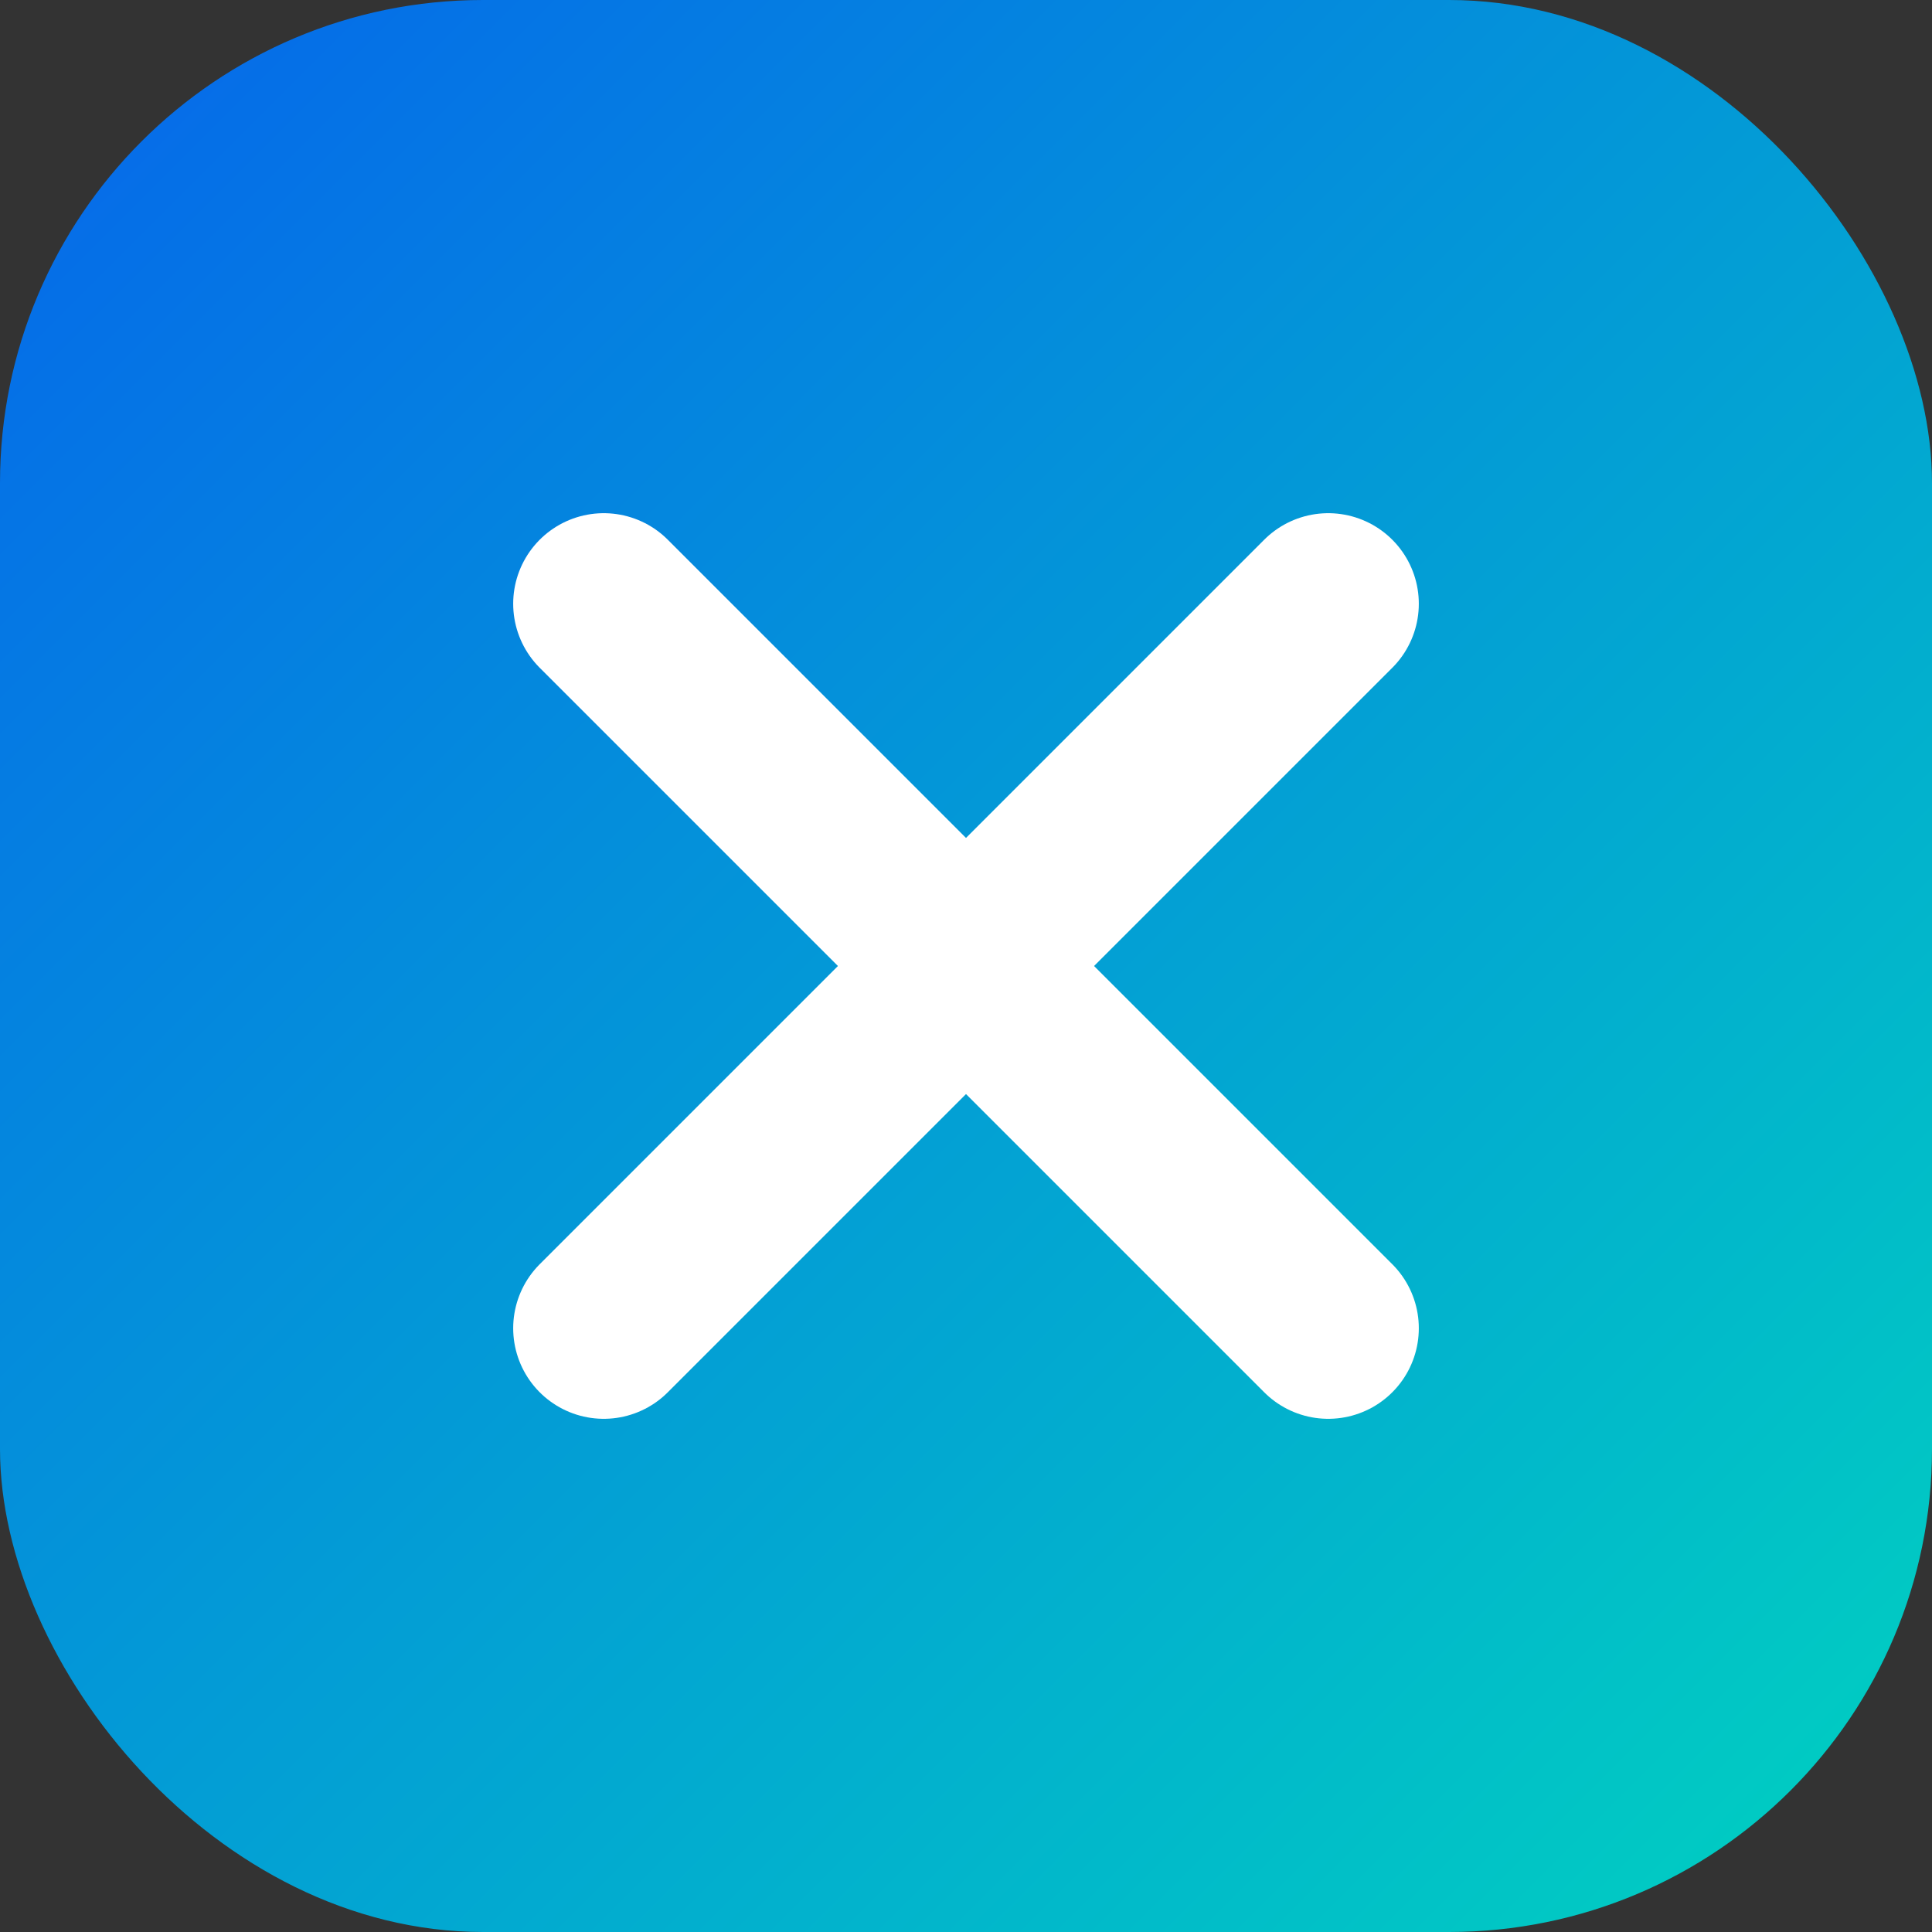
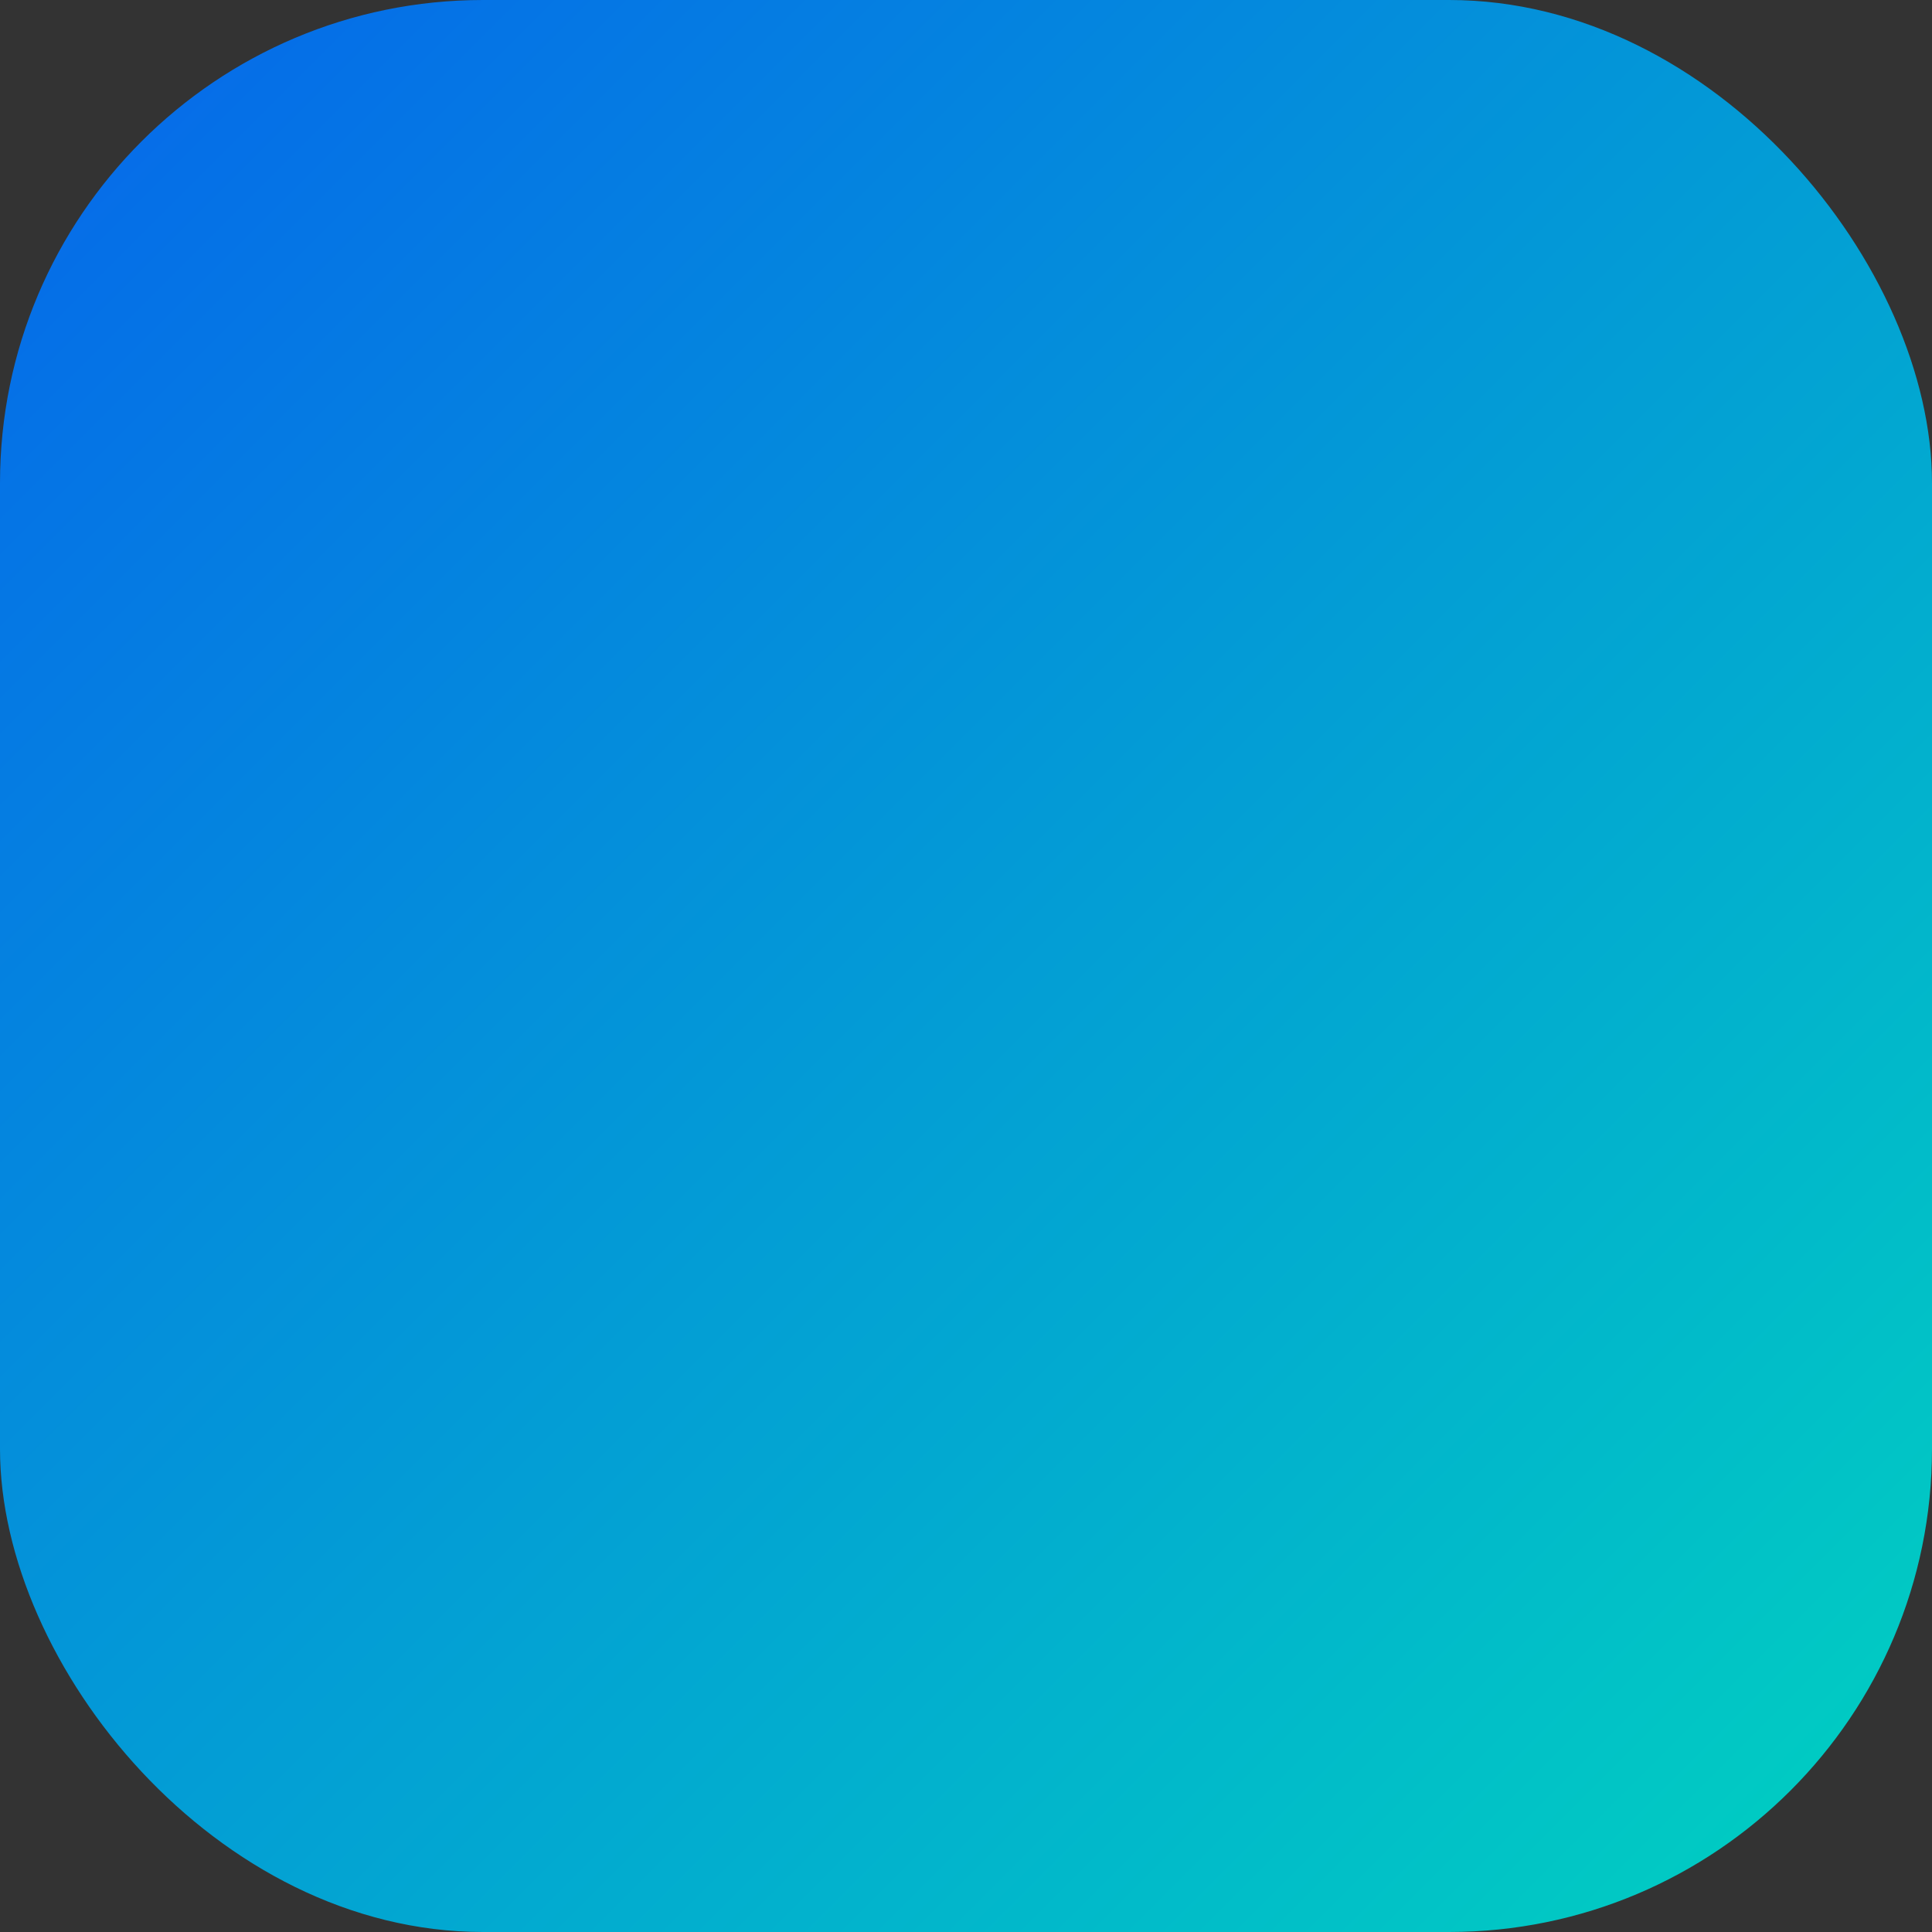
<svg xmlns="http://www.w3.org/2000/svg" width="32" height="32" viewBox="0 0 32 32" fill="none">
  <rect x="0" y="0" width="32" height="32" fill="#333333" stroke="none" />
  <rect width="32" height="32" rx="8" fill="url(#paint0_linear)" />
-   <path d="M10 10L22 22" stroke="white" stroke-width="3" stroke-linecap="round" />
-   <path d="M10 22L22 10" stroke="white" stroke-width="3" stroke-linecap="round" />
  <defs>
    <linearGradient id="paint0_linear" x1="0" y1="0" x2="32" y2="32" gradientUnits="userSpaceOnUse">
      <stop stop-color="#0666EB" />
      <stop offset="1" stop-color="#00D2C0" />
    </linearGradient>
  </defs>
</svg>